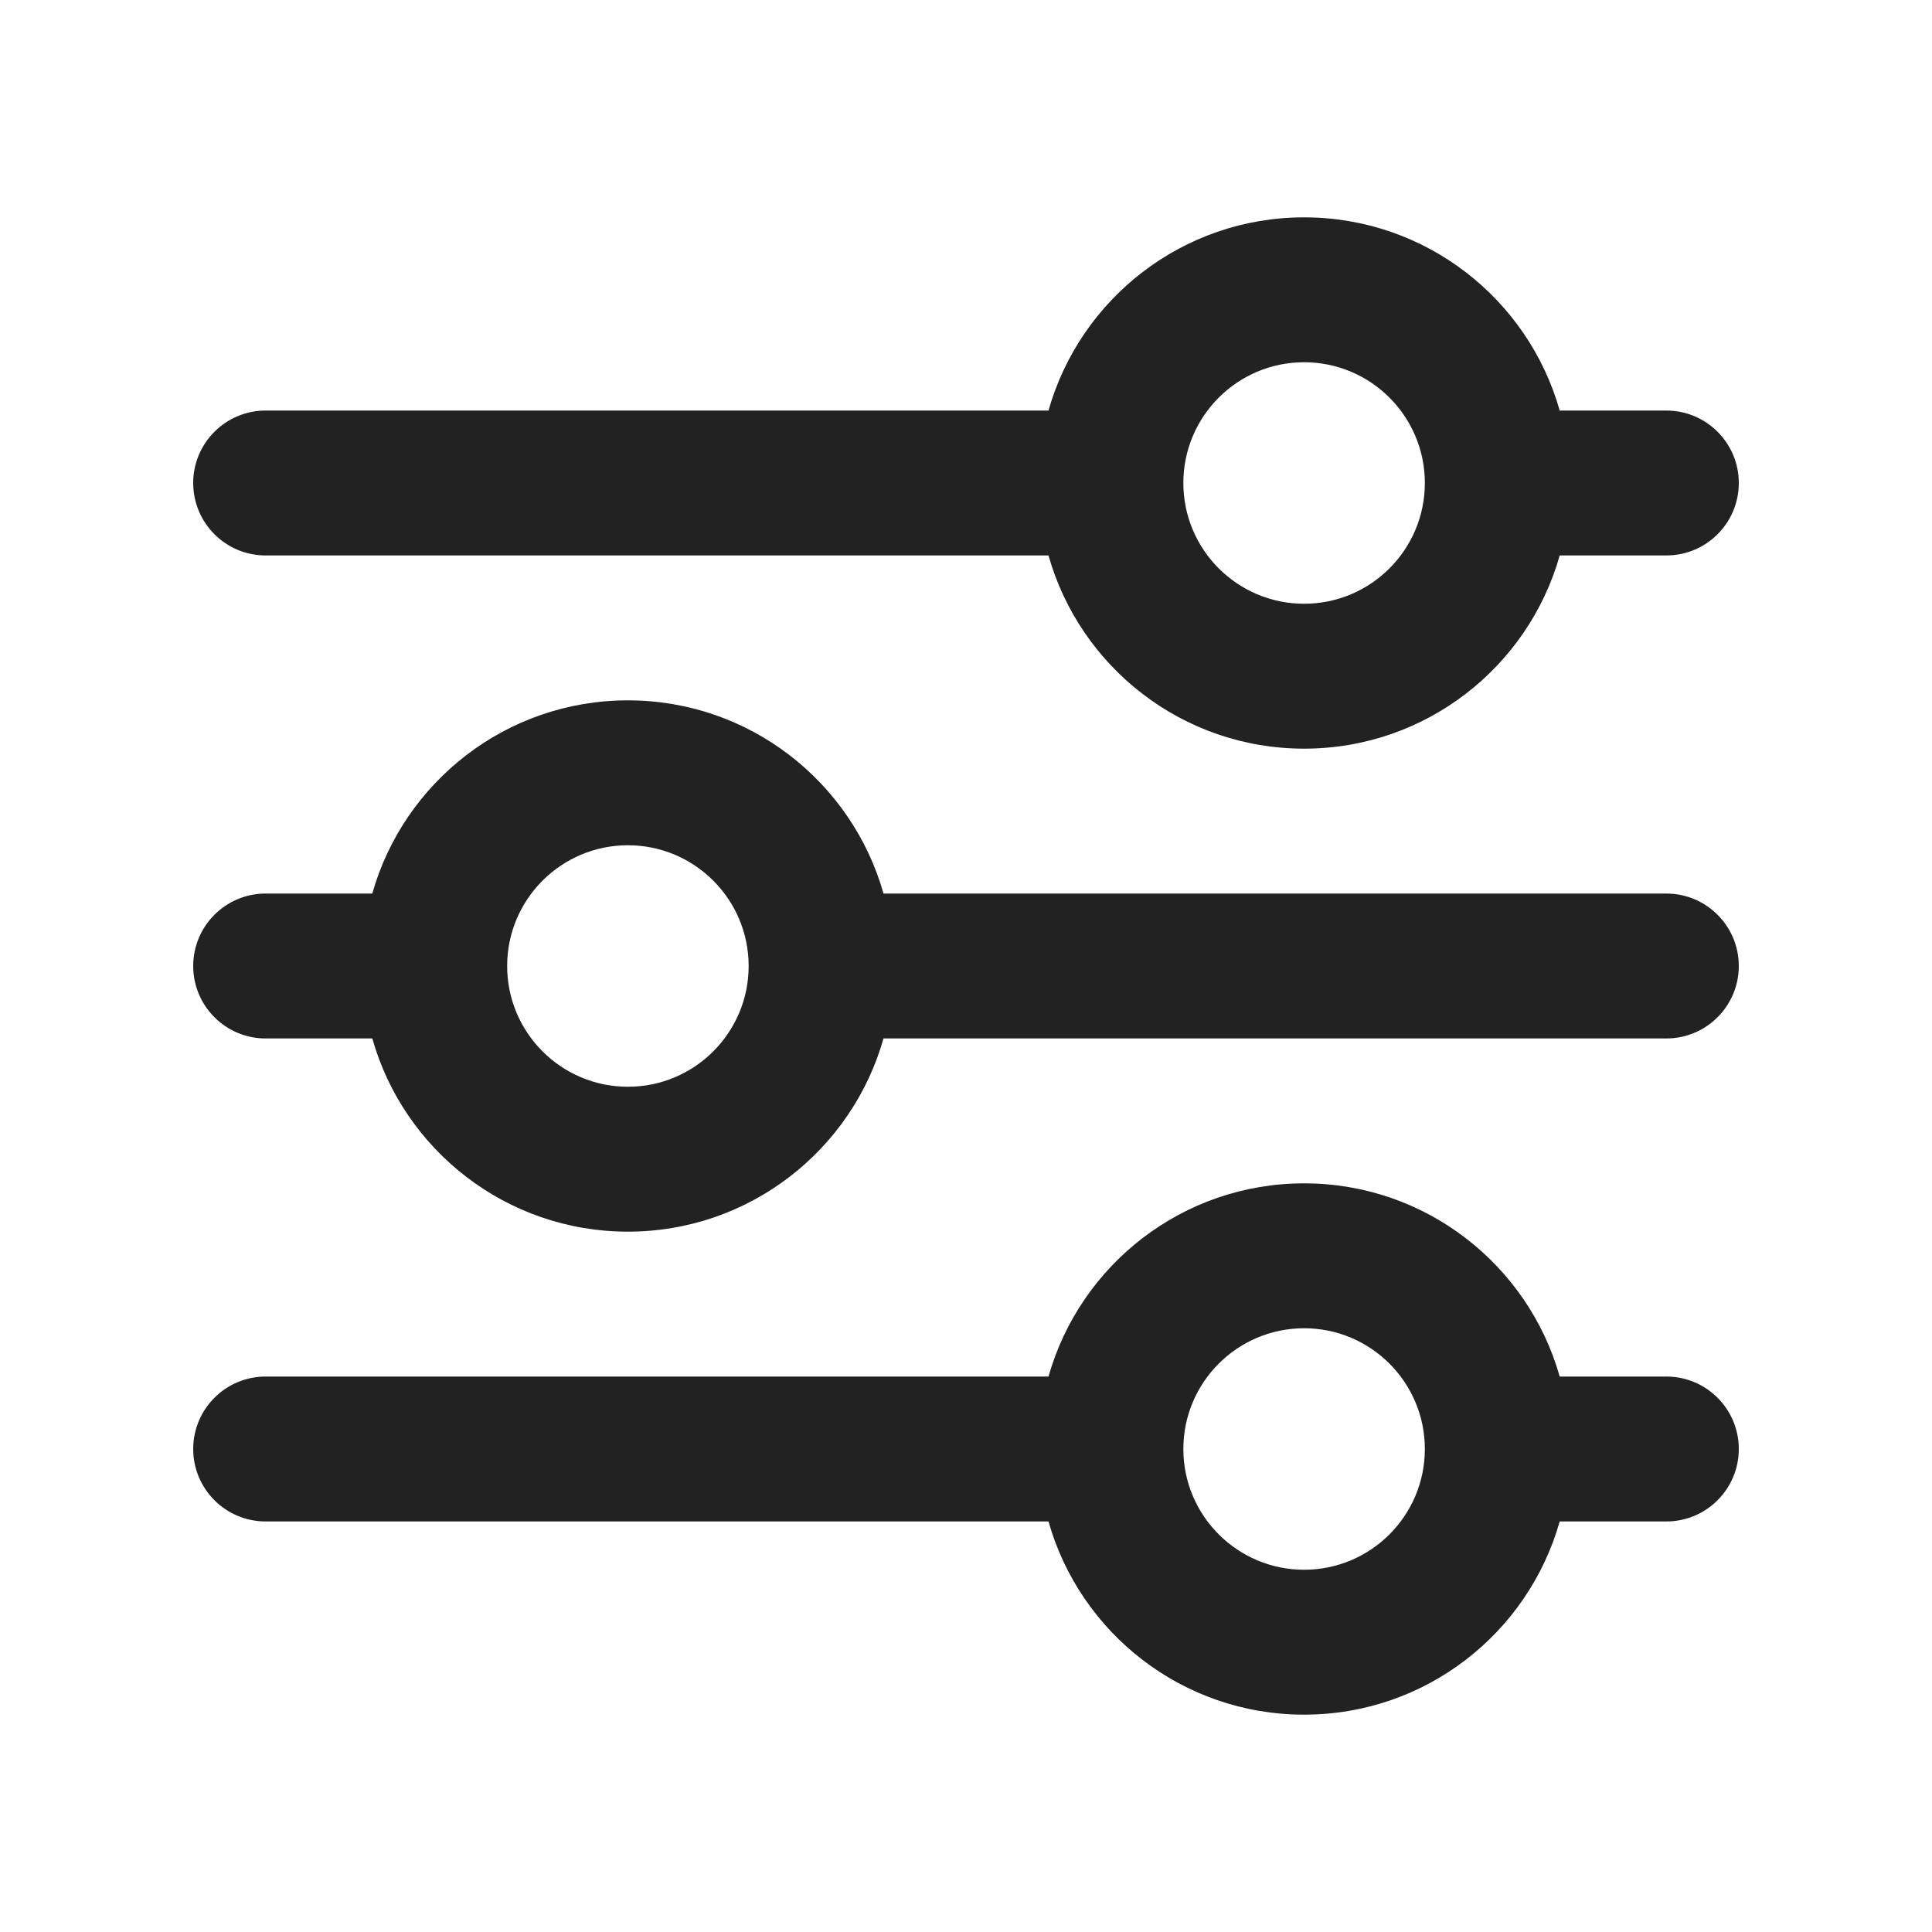
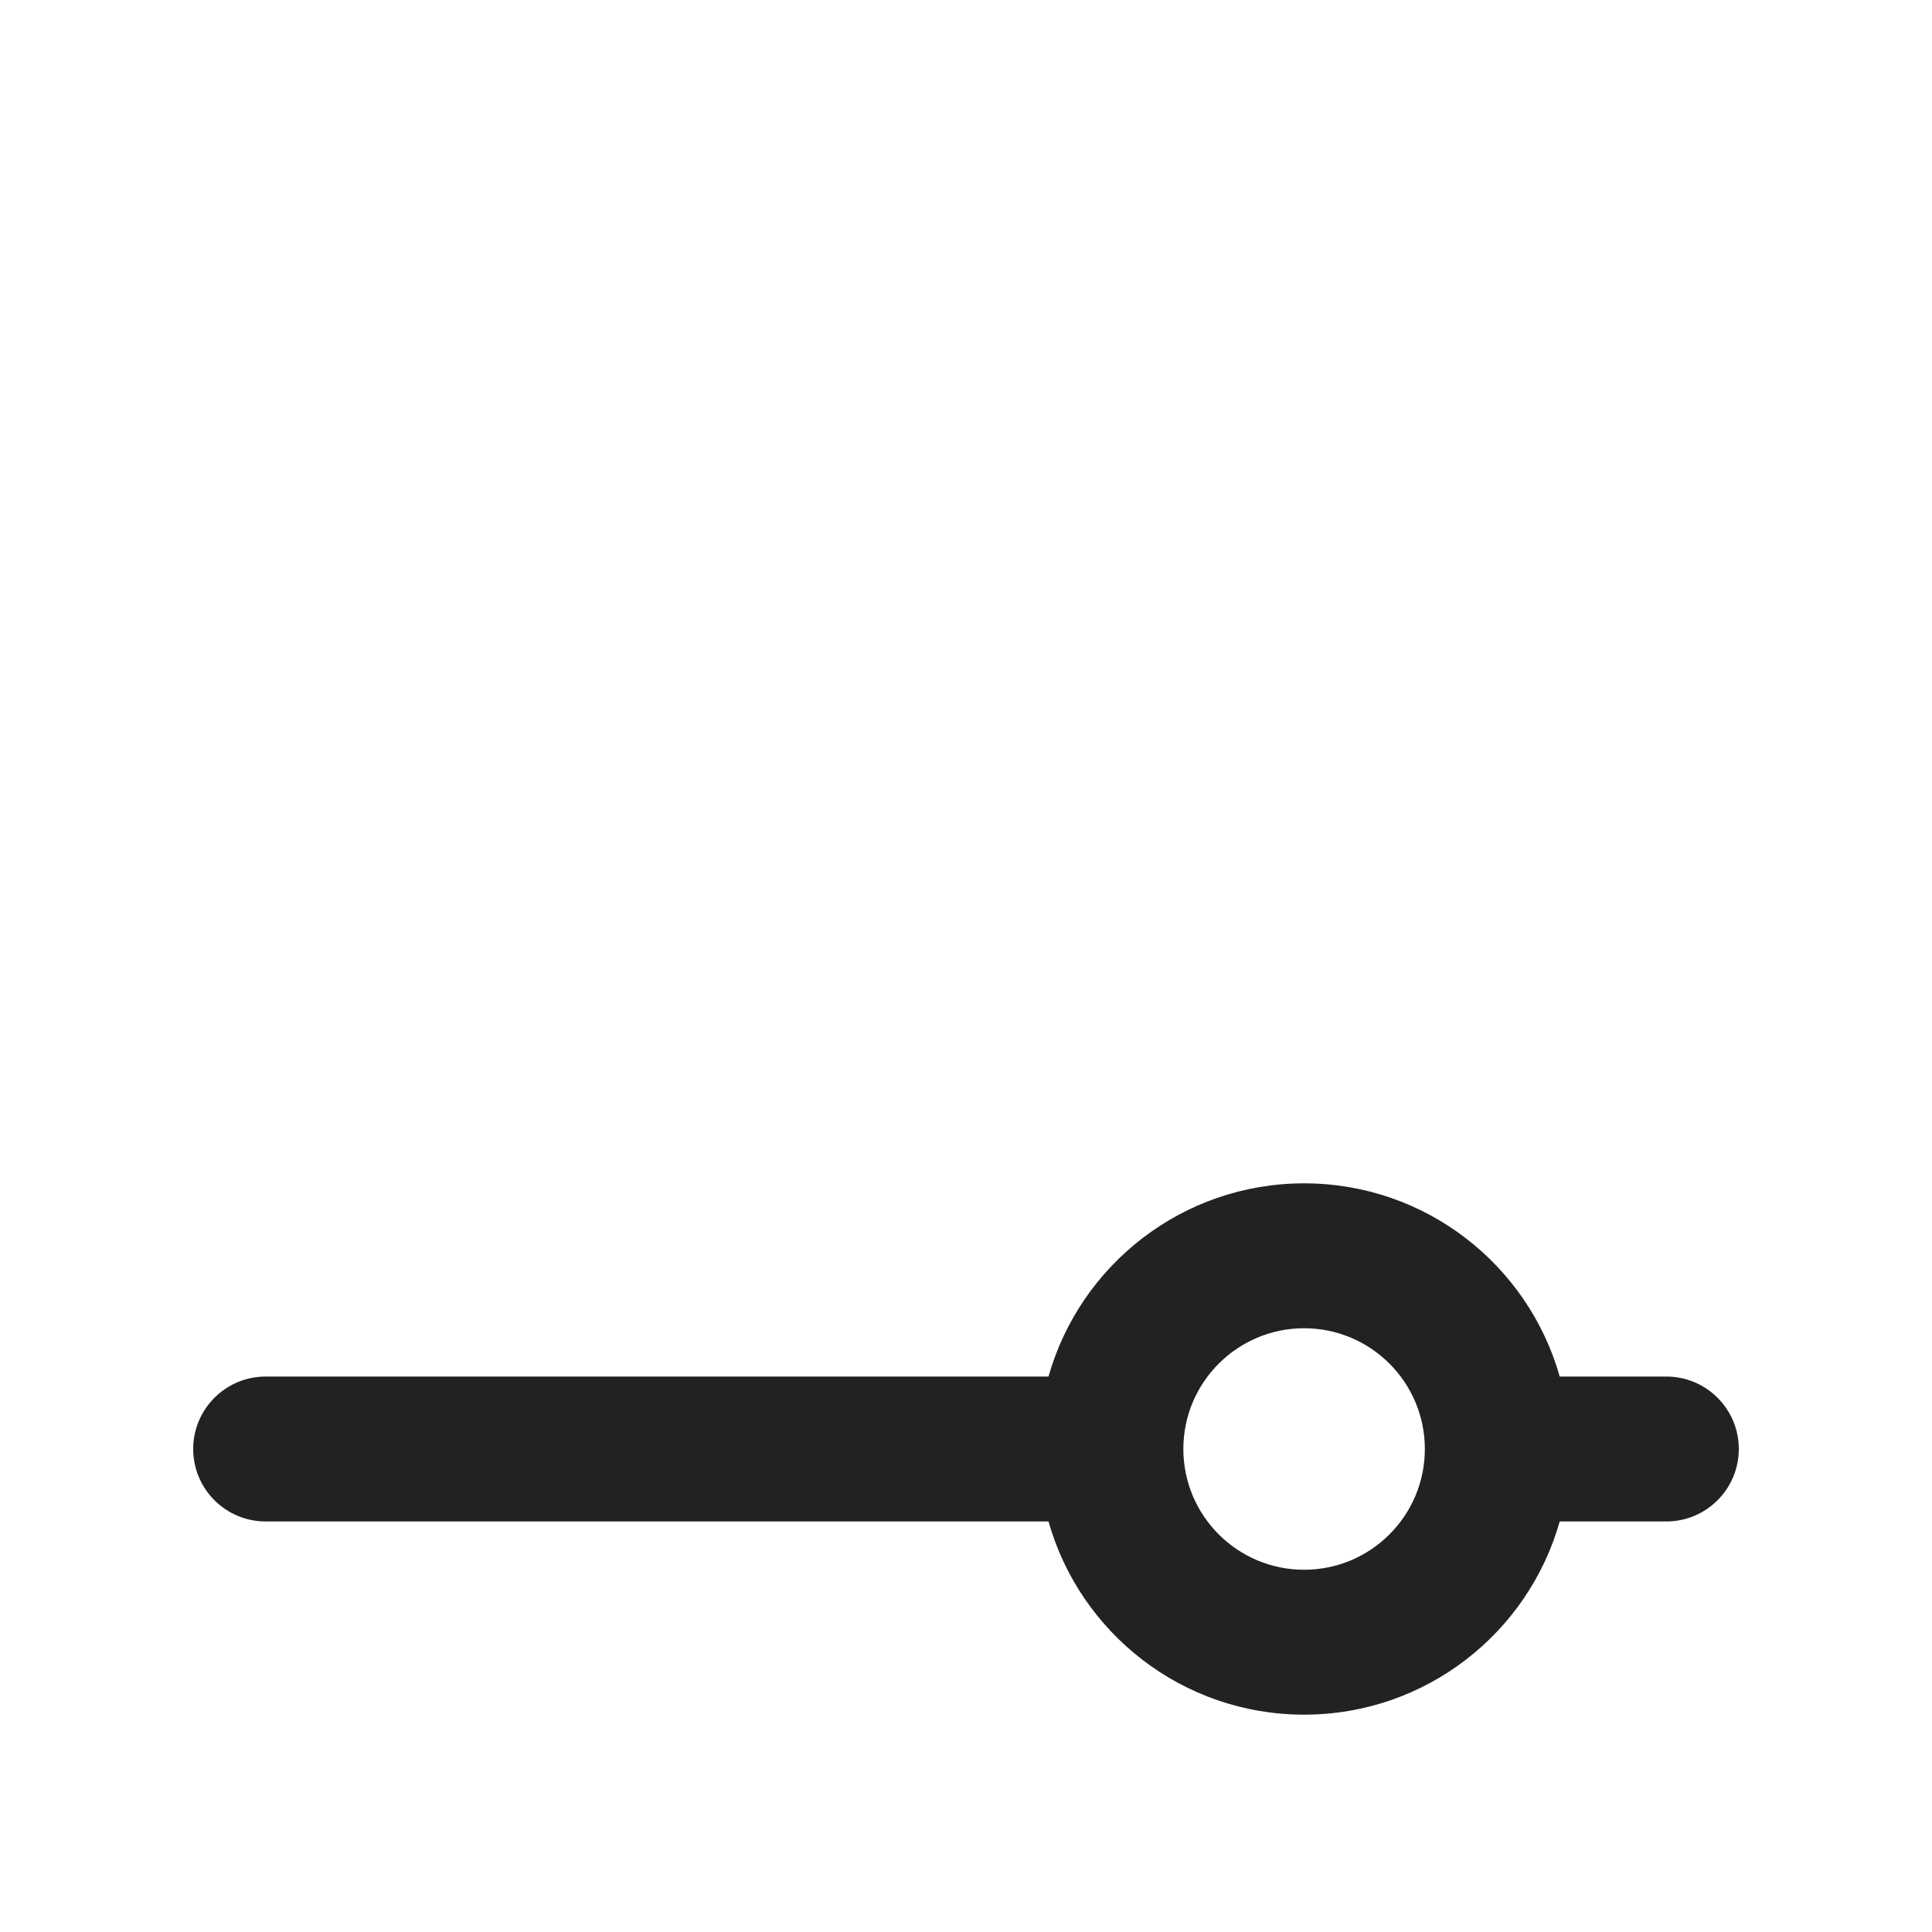
<svg xmlns="http://www.w3.org/2000/svg" width="20" height="20" viewBox="0 0 20 20" fill="none">
-   <path fill-rule="evenodd" clip-rule="evenodd" d="M10.854 4.25H2.75C2.336 4.25 2 4.586 2 5C2 5.414 2.336 5.75 2.75 5.75H10.854C11.18 6.904 12.241 7.75 13.5 7.75C14.759 7.75 15.82 6.904 16.146 5.75H17.25C17.664 5.75 18 5.414 18 5C18 4.586 17.664 4.25 17.25 4.25H16.146C15.82 3.096 14.759 2.25 13.5 2.25C12.241 2.25 11.18 3.096 10.854 4.25ZM12.25 5C12.25 4.31 12.81 3.75 13.5 3.75C14.19 3.75 14.75 4.31 14.75 5C14.75 5.69 14.19 6.25 13.5 6.25C12.81 6.25 12.25 5.69 12.25 5Z" fill="#222222" />
-   <path fill-rule="evenodd" clip-rule="evenodd" d="M2.75 9.25C2.336 9.25 2 9.586 2 10C2 10.414 2.336 10.75 2.75 10.75H3.854C4.18 11.904 5.241 12.75 6.5 12.75C7.759 12.75 8.82 11.904 9.146 10.75H17.25C17.664 10.75 18 10.414 18 10C18 9.586 17.664 9.25 17.25 9.25H9.146C8.82 8.096 7.759 7.25 6.5 7.25C5.241 7.25 4.18 8.096 3.854 9.25H2.75ZM7.75 10C7.75 9.31 7.19 8.75 6.5 8.75C5.81 8.75 5.25 9.31 5.25 10C5.25 10.69 5.81 11.25 6.5 11.25C7.19 11.25 7.75 10.69 7.75 10Z" fill="#222222" />
  <path fill-rule="evenodd" clip-rule="evenodd" d="M2 15C2 14.586 2.336 14.25 2.75 14.25H10.854C11.18 13.096 12.241 12.25 13.5 12.25C14.759 12.25 15.82 13.096 16.146 14.25H17.25C17.664 14.25 18 14.586 18 15C18 15.414 17.664 15.75 17.25 15.75H16.146C15.82 16.904 14.759 17.75 13.5 17.75C12.241 17.75 11.18 16.904 10.854 15.75H2.75C2.336 15.75 2 15.414 2 15ZM13.5 13.75C14.19 13.75 14.75 14.31 14.75 15C14.75 15.69 14.19 16.25 13.5 16.25C12.81 16.25 12.25 15.69 12.25 15C12.25 14.31 12.81 13.75 13.5 13.75Z" fill="#222222" />
</svg>